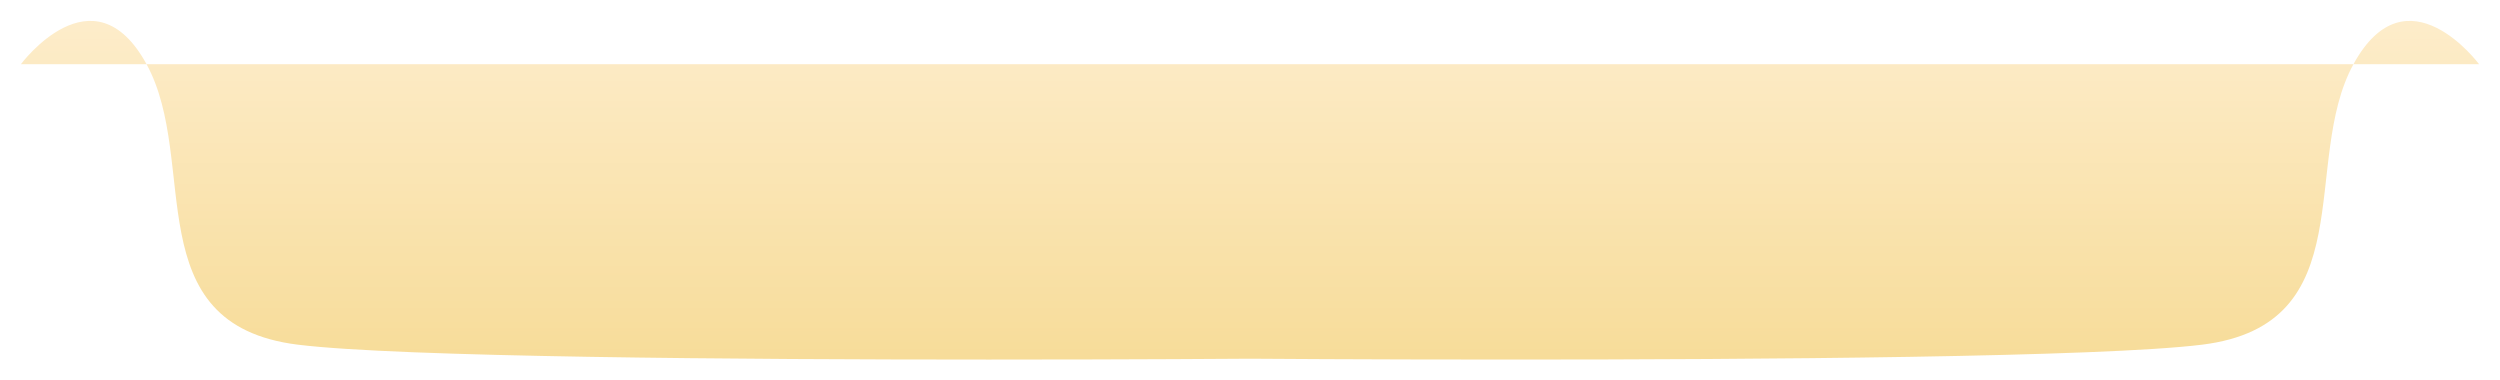
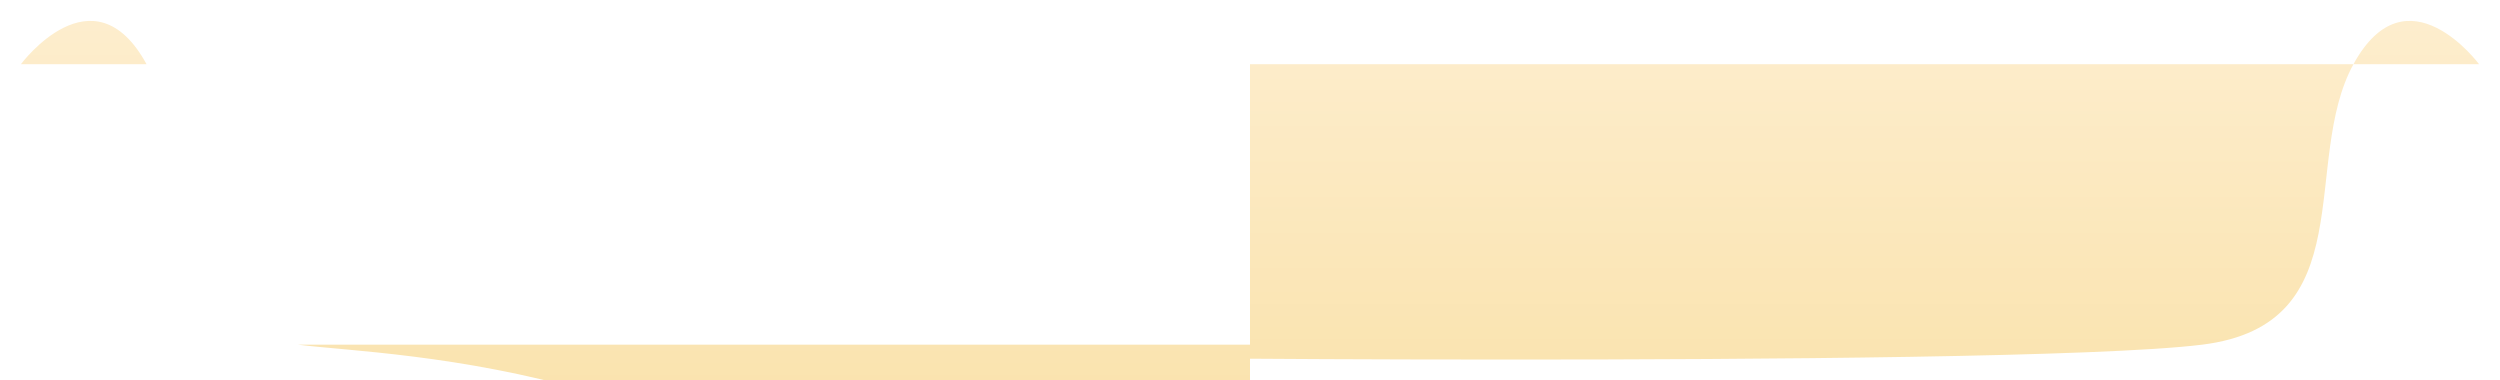
<svg xmlns="http://www.w3.org/2000/svg" width="718.003" height="109.27" viewBox="0 0 718.003 109.27">
  <defs>
    <linearGradient id="linear-gradient" x1="0.5" x2="0.5" y2="1" gradientUnits="objectBoundingBox">
      <stop offset="0" stop-color="#feefd2" />
      <stop offset="1" stop-color="#f7dc99" />
    </linearGradient>
    <filter id="联合_5" x="0" y="0" width="718.003" height="109.27" filterUnits="userSpaceOnUse">
      <feOffset dy="2" input="SourceAlpha" />
      <feGaussianBlur stdDeviation="2" result="blur" />
      <feFlood flood-color="#8d5925" />
      <feComposite operator="in" in2="blur" />
      <feComposite in="SourceGraphic" />
    </filter>
  </defs>
  <g transform="matrix(1, 0, 0, 1, 0, 0)" filter="url(#联合_5)">
-     <path id="联合_5-2" data-name="联合 5" d="M-10028-13128.98v-84.575h316.908c-15.311,28,3.1,74.768-43.462,80.547-28.994,3.6-127.886,4.277-198.4,4.277C-9995.683-13128.731-10028-13128.98-10028-13128.98Zm-273.45-4.028c-46.562-5.779-28.147-52.55-43.457-80.547H-10028v84.575s-32.32.249-75.049.249C-10173.564-13128.731-10272.459-13129.41-10301.452-13133.009Zm590.358-80.547c15.309-28,36.094,0,36.094,0Zm-669.909,0s20.785-28,36.094,0Z" transform="translate(10387 13230)" fill="url(#linear-gradient)" />
+     <path id="联合_5-2" data-name="联合 5" d="M-10028-13128.98v-84.575h316.908c-15.311,28,3.1,74.768-43.462,80.547-28.994,3.6-127.886,4.277-198.4,4.277C-9995.683-13128.731-10028-13128.98-10028-13128.98Zm-273.45-4.028H-10028v84.575s-32.32.249-75.049.249C-10173.564-13128.731-10272.459-13129.41-10301.452-13133.009Zm590.358-80.547c15.309-28,36.094,0,36.094,0Zm-669.909,0s20.785-28,36.094,0Z" transform="translate(10387 13230)" fill="url(#linear-gradient)" />
  </g>
</svg>